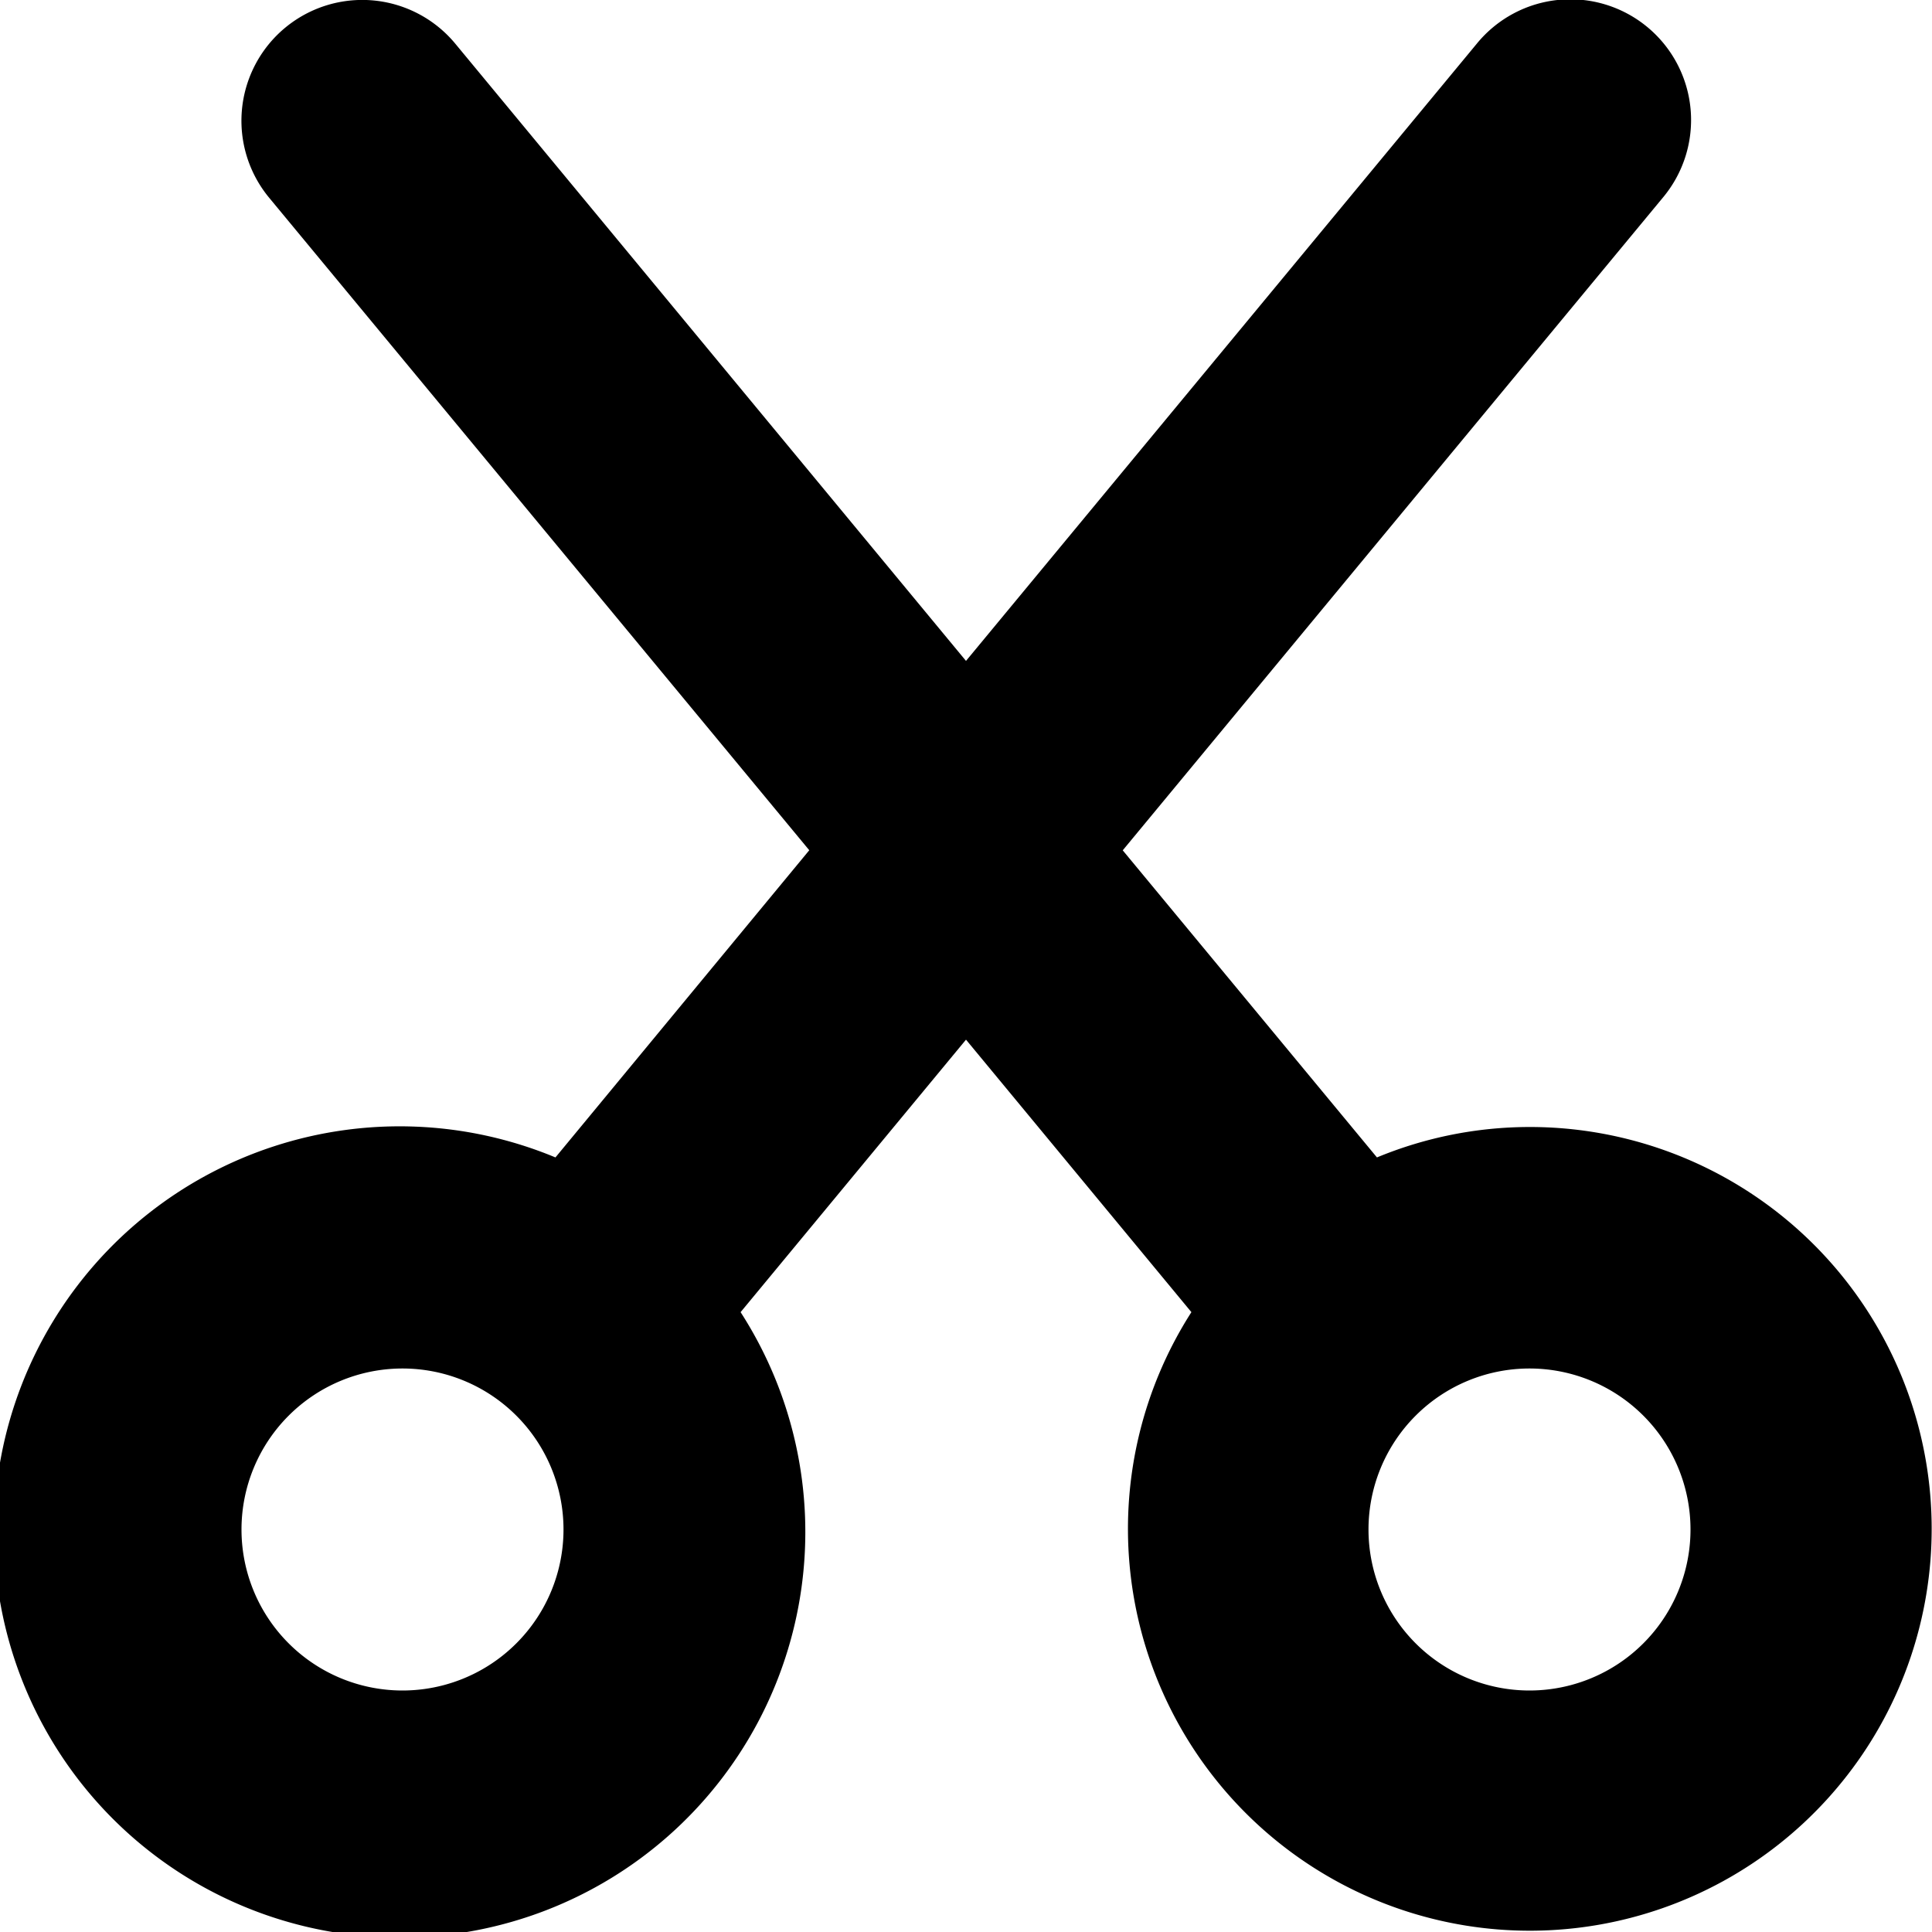
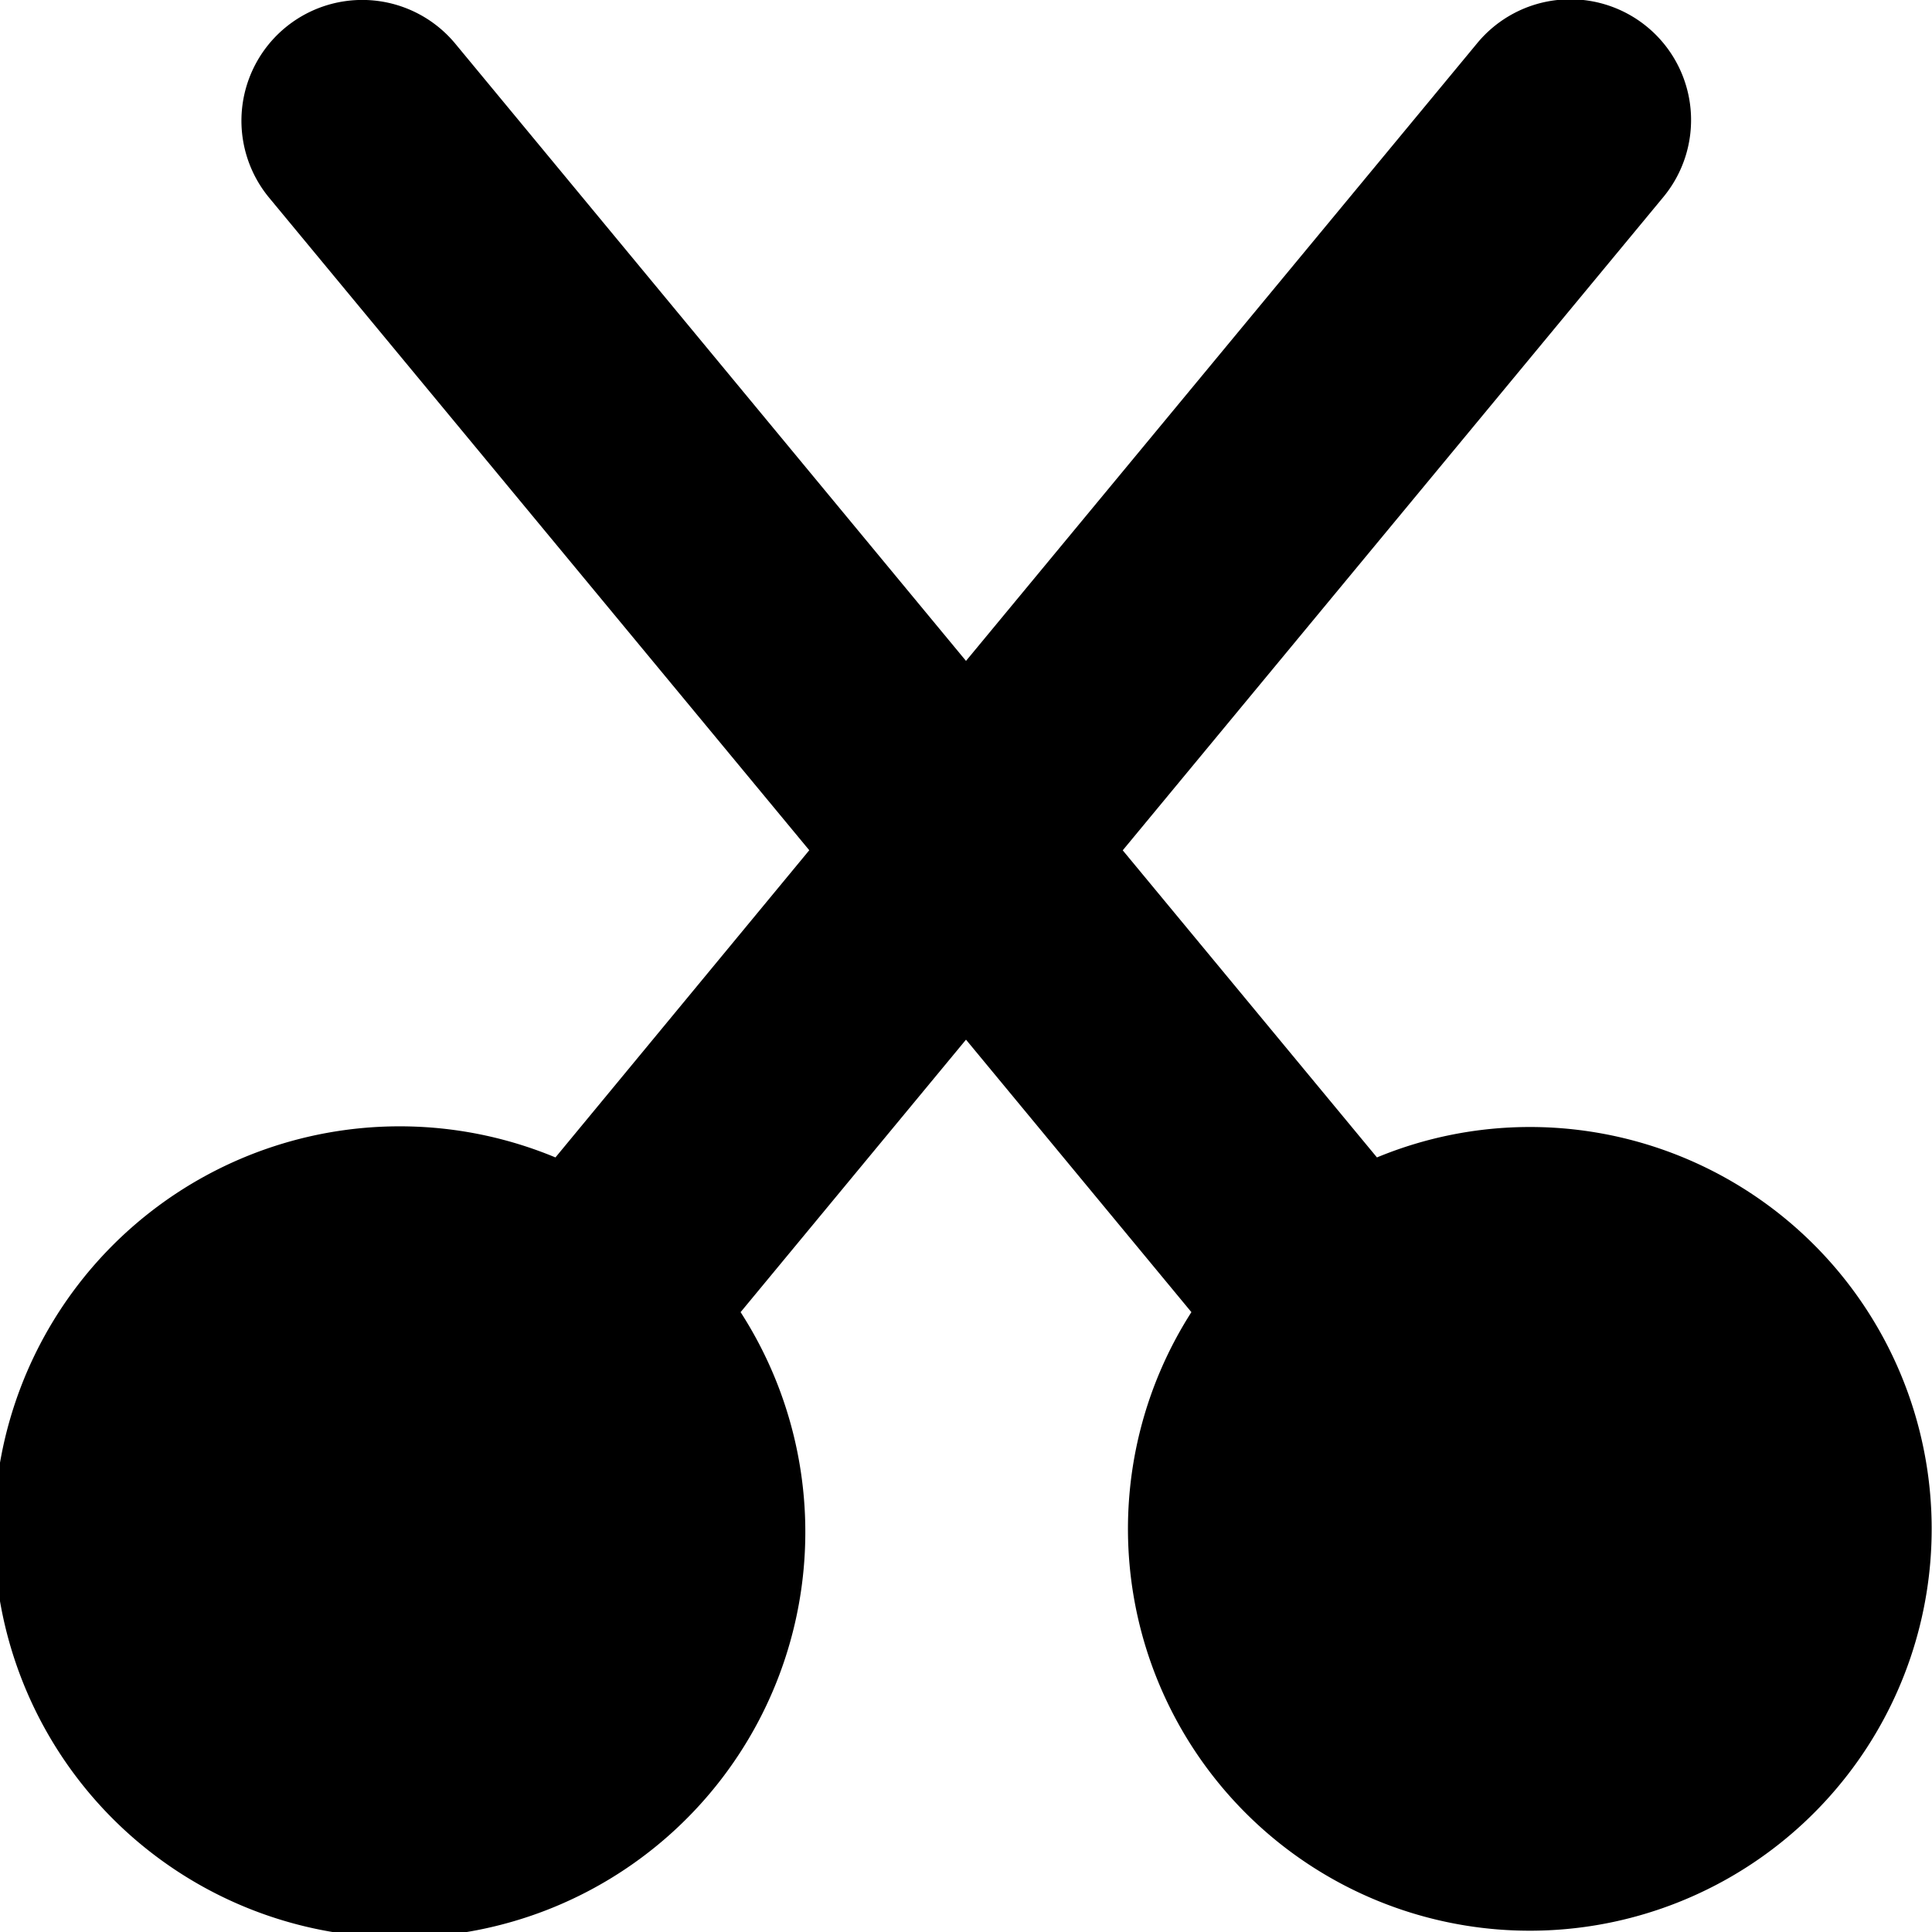
<svg xmlns="http://www.w3.org/2000/svg" id="Layer_1" height="512" viewBox="0 0 24 24" width="512" data-name="Layer 1">
-   <path d="m19 14a4.963 4.963 0 0 0 -1.895.378l-3.158-3.815 6.708-8.106a1.5 1.5 0 1 0 -2.31-1.914l-6.345 7.667-6.344-7.667a1.5 1.5 0 0 0 -2.312 1.914l6.709 8.105-3.153 3.816a5.039 5.039 0 1 0 2.3 1.922l2.8-3.385 2.8 3.385a4.992 4.992 0 1 0 4.2-2.3zm-14 7a2 2 0 1 1 2-2 2 2 0 0 1 -2 2zm14 0a2 2 0 1 1 2-2 2 2 0 0 1 -2 2z" />
+   <path d="m19 14a4.963 4.963 0 0 0 -1.895.378l-3.158-3.815 6.708-8.106a1.5 1.5 0 1 0 -2.31-1.914l-6.345 7.667-6.344-7.667a1.5 1.5 0 0 0 -2.312 1.914l6.709 8.105-3.153 3.816a5.039 5.039 0 1 0 2.3 1.922l2.8-3.385 2.8 3.385a4.992 4.992 0 1 0 4.2-2.3zm-14 7a2 2 0 1 1 2-2 2 2 0 0 1 -2 2za2 2 0 1 1 2-2 2 2 0 0 1 -2 2z" />
</svg>